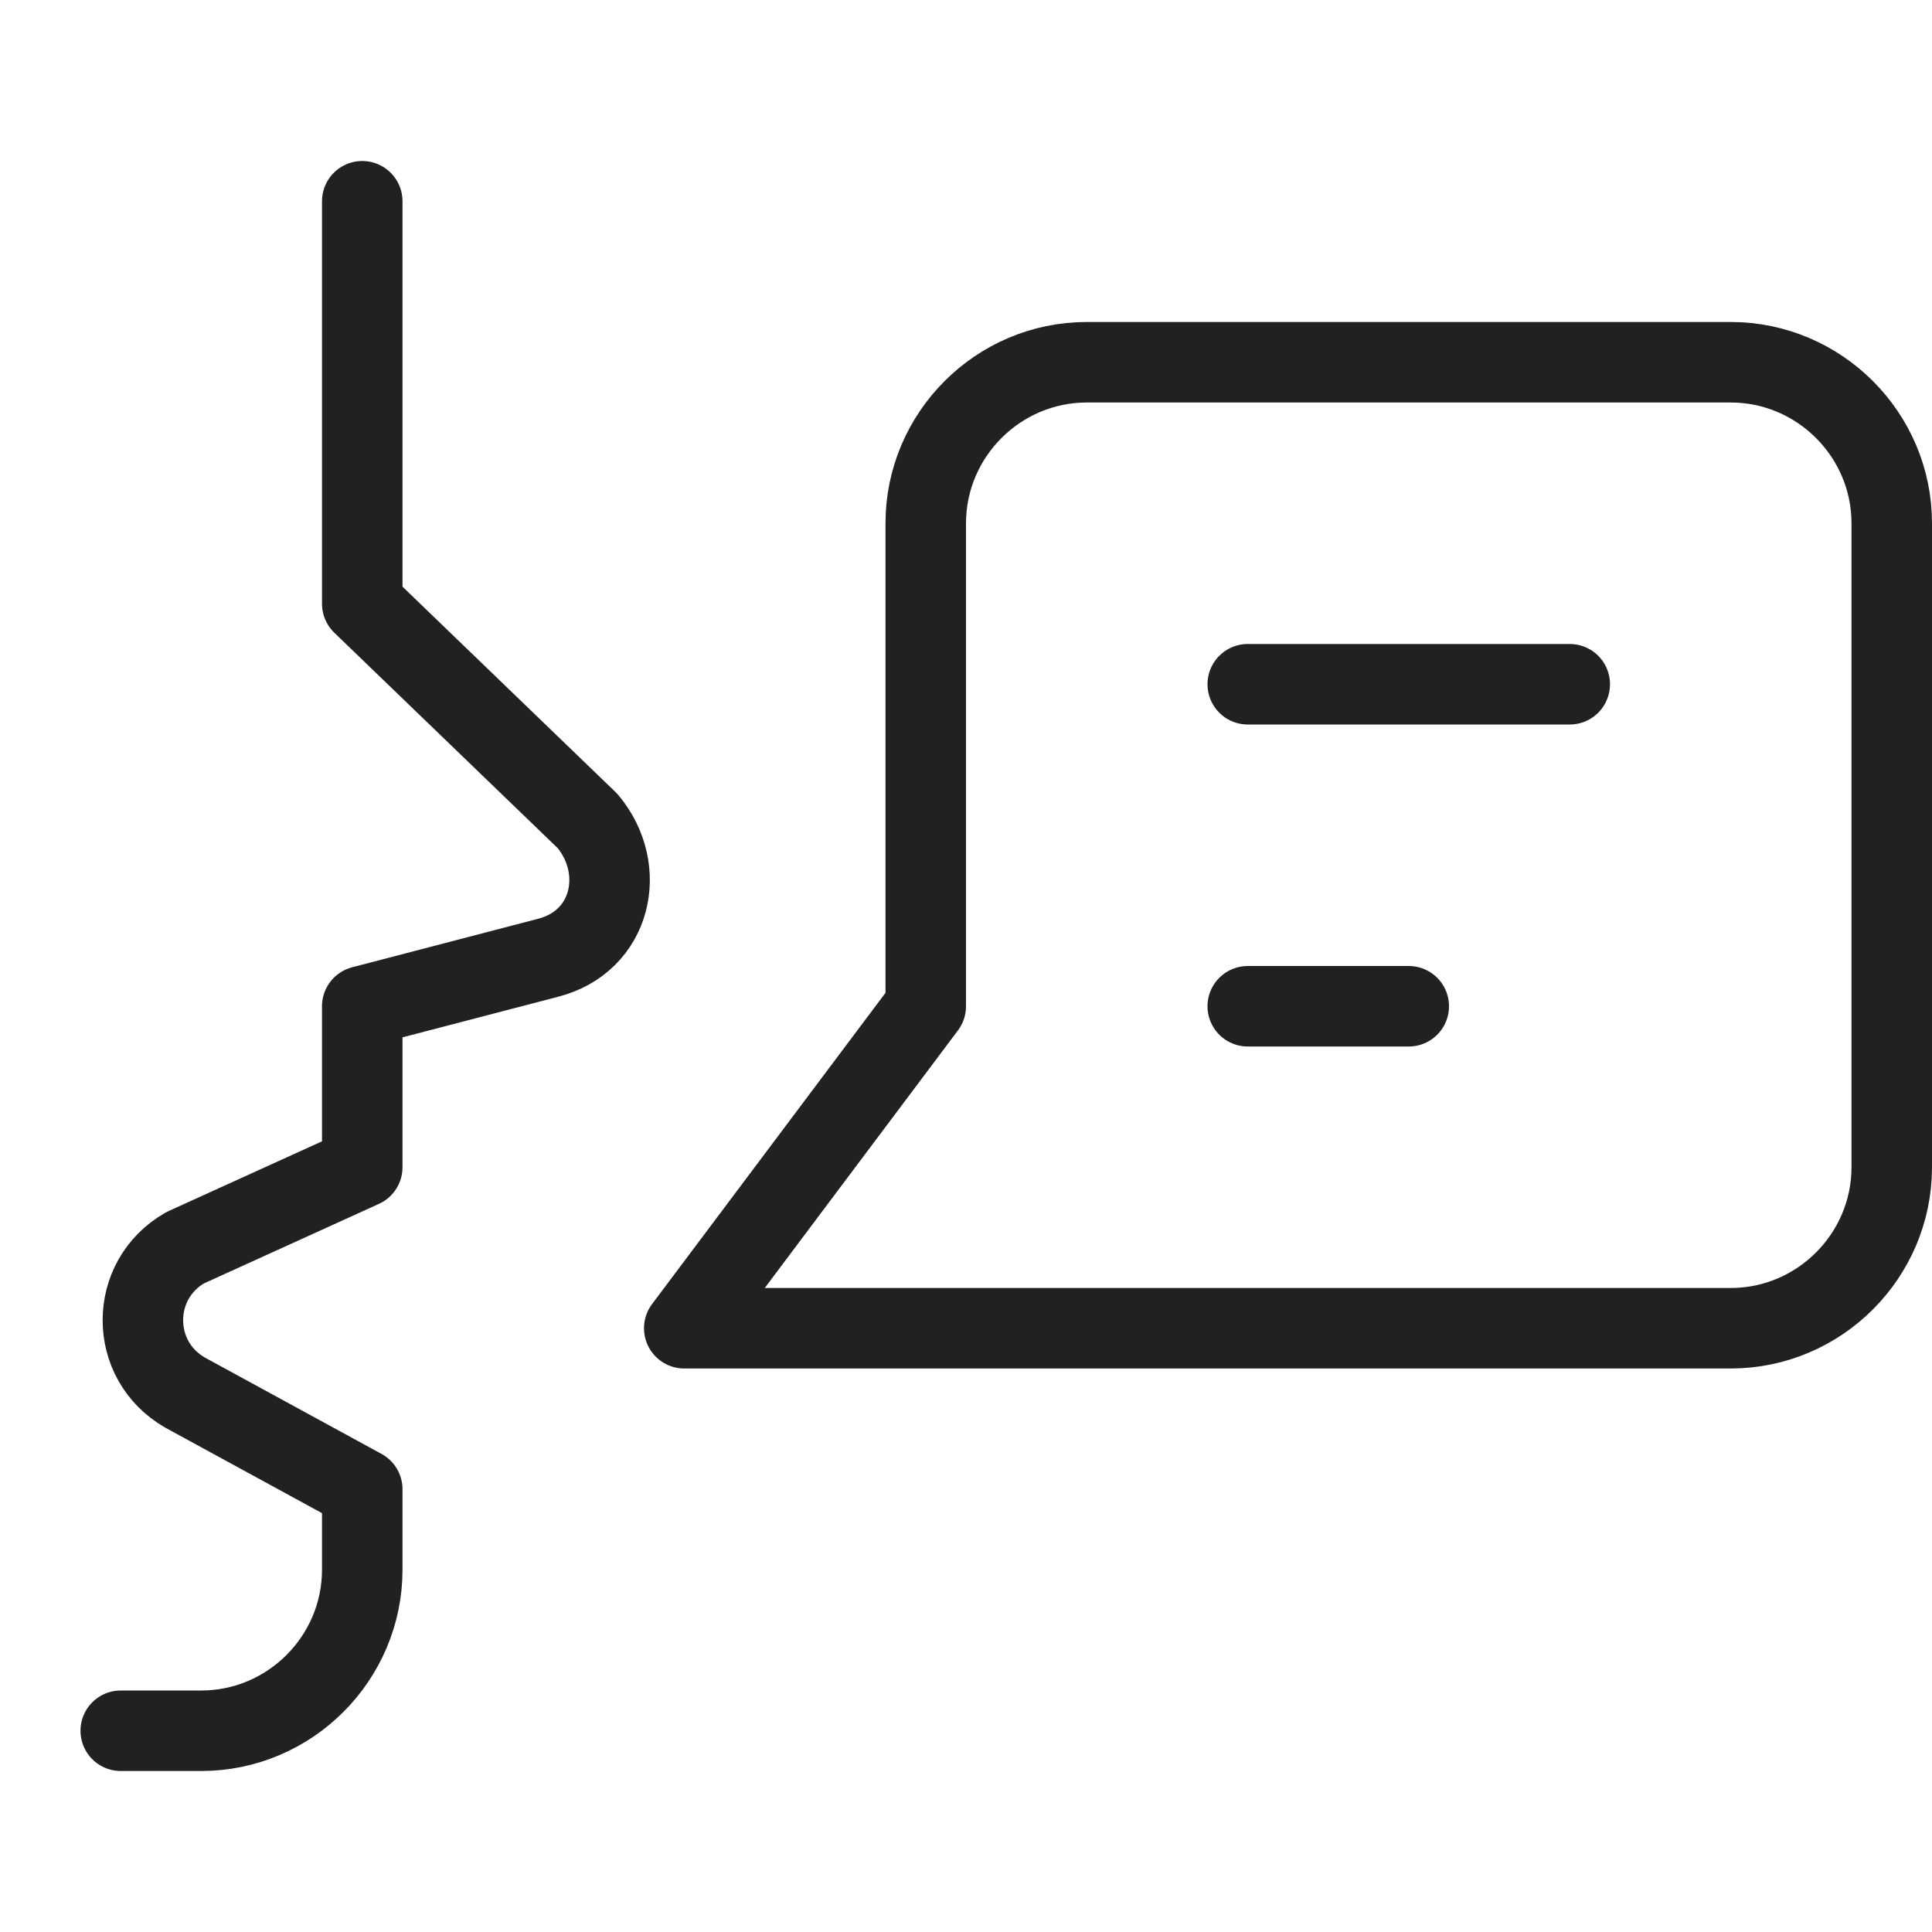
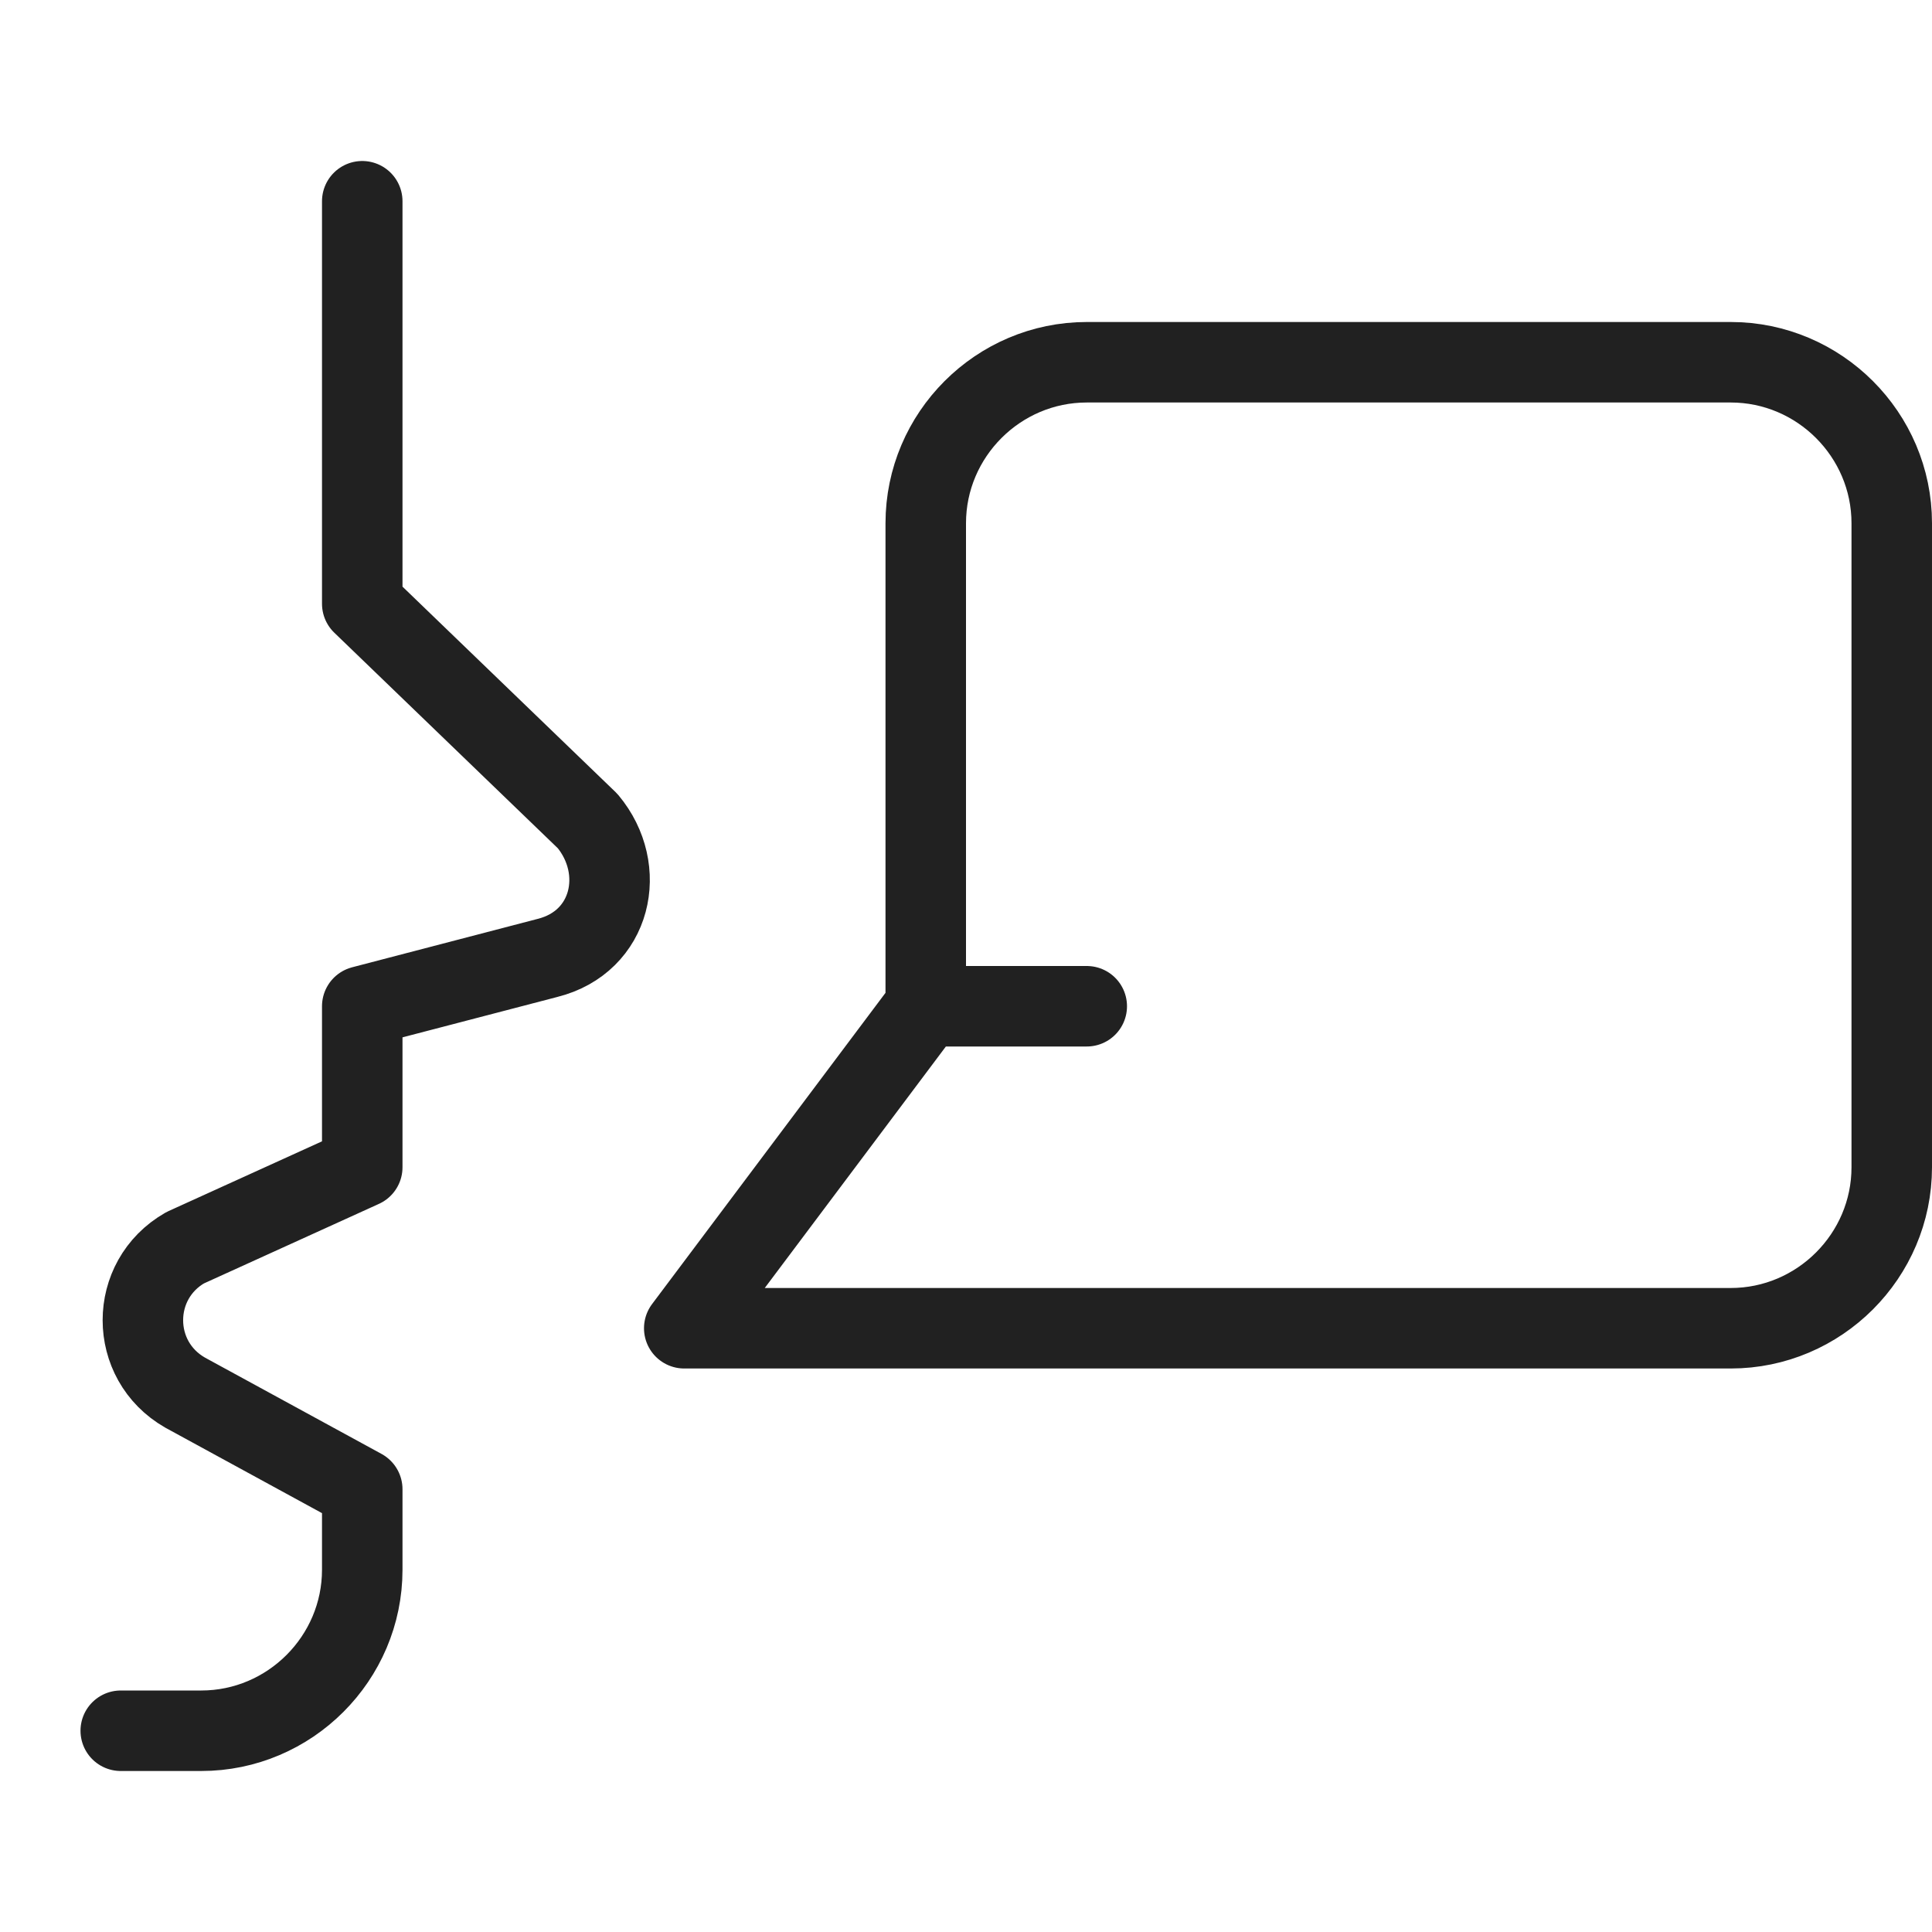
<svg xmlns="http://www.w3.org/2000/svg" width="24" height="24" fill="none">
-   <path d="M1.5 21.5h1c1.1 0 2-.9 2-2v-1l-2.2-1.2c-.7-.4-.7-1.4 0-1.8l2.2-1v-2l2.3-.6c.8-.2 1-1.1.5-1.7L4.5 7.5v-5m4 14l3-4v-6c0-1.1.9-2 2-2h8c1.1 0 2 .9 2 2v8c0 1.1-.9 2-2 2h-13zm7-8h4m-4 4h2" stroke="#212121" stroke-linecap="round" stroke-linejoin="round" />
+   <path d="M1.5 21.5h1c1.1 0 2-.9 2-2v-1l-2.2-1.2c-.7-.4-.7-1.4 0-1.8l2.2-1v-2l2.3-.6c.8-.2 1-1.1.5-1.7L4.5 7.5v-5m4 14l3-4v-6c0-1.1.9-2 2-2h8c1.1 0 2 .9 2 2v8c0 1.1-.9 2-2 2h-13zm7-8m-4 4h2" stroke="#212121" stroke-linecap="round" stroke-linejoin="round" />
</svg>